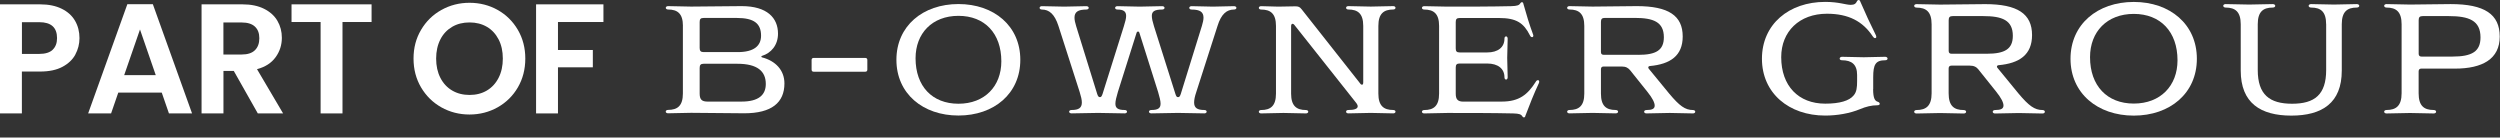
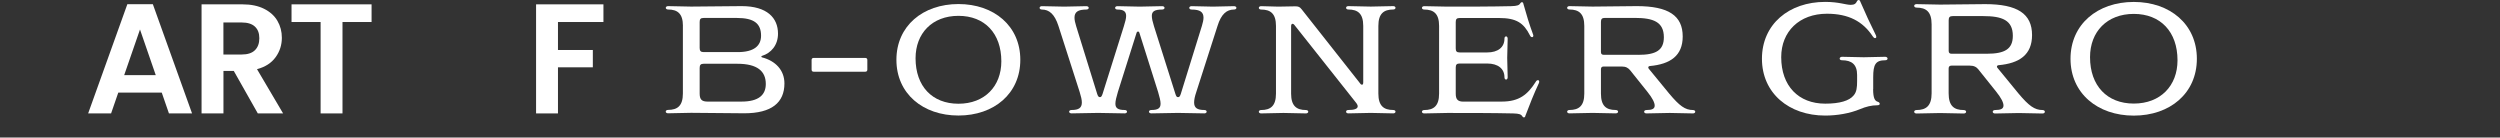
<svg xmlns="http://www.w3.org/2000/svg" id="Layer_1" version="1.1" viewBox="0 0 620 34.102" width="620" height="34.102">
  <rect x="0" y="0" width="620" height="34.102" fill="#333333" stroke="none" />
  <defs id="defs1">
    <style id="style1">
      .st0 {
        fill: #fff;
      }
    </style>
  </defs>
  <g id="g7" transform="matrix(1.048,0,0,1.048,-17.839,-13.437)">
    <path class="st0" d="m 178.63,18.95 c 0,-2.9 -1.27,-3.88 -3.52,-3.88 -0.33,0 -0.54,-0.18 -0.54,-0.4 0,-0.22 0.22,-0.4 0.54,-0.4 1.81,0 3.7,0.11 5.47,0.11 4.06,0 7.94,-0.11 11.96,-0.11 6.02,0 8.59,2.79 8.59,6.52 0,2.75 -1.67,4.6 -3.77,5.25 -0.11,0.04 -0.18,0.11 -0.18,0.18 0,0.07 0.07,0.14 0.18,0.18 3.19,0.83 5.29,3.04 5.29,6.16 0,4.53 -3.01,7.07 -9.5,7.07 -4.28,0 -8.3,-0.11 -12.58,-0.11 -1.78,0 -3.66,0.11 -5.47,0.11 -0.33,0 -0.54,-0.18 -0.54,-0.4 0,-0.22 0.22,-0.4 0.54,-0.4 2.25,0 3.52,-0.98 3.52,-3.88 v -16.02 0.02 z m 4.9,-1.88 c -0.69,0 -0.94,0.25 -0.94,0.94 v 6.16 c 0,0.69 0.25,0.98 0.94,0.98 h 8.08 c 3.88,0 5.51,-1.52 5.51,-3.88 0,-2.86 -1.63,-4.2 -5.73,-4.2 z m 8.98,19.79 c 4.02,0 5.73,-1.56 5.73,-4.17 0,-3.04 -2.03,-4.78 -6.74,-4.78 h -7.97 c -0.69,0 -0.94,0.29 -0.94,0.98 v 6.09 c 0,1.38 0.51,1.88 1.85,1.88 h 8.08 v 0 z" id="path1" />
    <path class="st0" d="m 209.55,29.79 c -0.29,0 -0.47,-0.18 -0.47,-0.47 V 27 c 0,-0.29 0.18,-0.47 0.47,-0.47 h 12.25 c 0.29,0 0.47,0.18 0.47,0.47 v 2.32 c 0,0.29 -0.18,0.47 -0.47,0.47 z" id="path2" />
    <path class="st0" d="m 243.83,40.16 c -8.41,0 -14.68,-5.18 -14.68,-13.19 0,-8.01 6.27,-13.19 14.68,-13.19 8.41,0 14.64,5.18 14.64,13.19 0,8.01 -6.23,13.19 -14.64,13.19 z m 10.15,-12.83 c 0,-6.63 -3.95,-10.76 -10.15,-10.76 -6.2,0 -10.15,4.13 -10.15,10.04 0,6.63 3.95,10.76 10.15,10.76 6.2,0 10.15,-4.13 10.15,-10.04 z" id="path3" />
    <path class="st0" d="m 301.42,19.03 c 0.25,-0.83 0.4,-1.52 0.4,-2.03 0,-1.34 -0.83,-1.92 -2.83,-1.92 -0.33,0 -0.54,-0.18 -0.54,-0.4 0,-0.22 0.22,-0.4 0.54,-0.4 1.67,0 3.37,0.11 5.04,0.11 1.67,0 3.37,-0.11 5,-0.11 0.36,0 0.58,0.18 0.58,0.4 0,0.22 -0.22,0.4 -0.58,0.4 -1.7,0 -3.01,1.05 -3.88,3.84 l -5.04,15.69 c -0.36,1.05 -0.51,1.85 -0.51,2.46 0,1.27 0.72,1.78 2.43,1.78 0.33,0 0.54,0.18 0.54,0.4 0,0.22 -0.22,0.4 -0.54,0.4 -2.07,0 -4.2,-0.11 -6.27,-0.11 -2.07,0 -4.2,0.11 -6.27,0.11 -0.36,0 -0.58,-0.18 -0.58,-0.4 0,-0.22 0.22,-0.4 0.58,-0.4 1.56,0 2.17,-0.44 2.17,-1.49 0,-0.65 -0.22,-1.56 -0.58,-2.75 l -4.42,-13.99 c -0.07,-0.25 -0.18,-0.33 -0.33,-0.33 -0.18,0 -0.29,0.11 -0.36,0.33 l -4.42,13.99 c -0.36,1.2 -0.58,2.1 -0.58,2.75 0,1.05 0.62,1.49 2.21,1.49 0.33,0 0.54,0.18 0.54,0.4 0,0.22 -0.22,0.4 -0.54,0.4 -2.07,0 -4.2,-0.11 -6.31,-0.11 -2.11,0 -4.2,0.11 -6.27,0.11 -0.36,0 -0.58,-0.18 -0.58,-0.4 0,-0.22 0.22,-0.4 0.58,-0.4 1.7,0 2.43,-0.51 2.43,-1.78 0,-0.62 -0.18,-1.41 -0.51,-2.46 l -5.04,-15.69 c -0.91,-2.79 -2.21,-3.84 -3.91,-3.84 -0.33,0 -0.54,-0.18 -0.54,-0.4 0,-0.22 0.22,-0.4 0.54,-0.4 1.74,0 3.55,0.11 5.29,0.11 1.74,0 3.52,-0.11 5.22,-0.11 0.36,0 0.58,0.18 0.58,0.4 0,0.22 -0.22,0.4 -0.58,0.4 -1.96,0 -2.79,0.58 -2.79,1.92 0,0.54 0.14,1.2 0.4,2.03 l 4.97,16.02 c 0.18,0.54 0.33,0.76 0.65,0.76 0.32,0 0.43,-0.25 0.62,-0.76 l 5.04,-16.02 c 0.33,-1.05 0.54,-1.85 0.54,-2.43 0,-1.09 -0.65,-1.52 -2.07,-1.52 -0.33,0 -0.54,-0.18 -0.54,-0.4 0,-0.22 0.22,-0.4 0.54,-0.4 1.74,0 3.55,0.11 5.29,0.11 1.74,0 3.55,-0.11 5.29,-0.11 0.36,0 0.58,0.18 0.58,0.4 0,0.22 -0.22,0.4 -0.58,0.4 -1.78,0 -2.43,0.44 -2.43,1.49 0,0.62 0.18,1.41 0.51,2.46 l 5.07,16.02 c 0.18,0.54 0.29,0.76 0.62,0.76 0.33,0 0.47,-0.22 0.65,-0.76 l 4.97,-16.02 v 0 z" id="path4" />
    <path class="st0" d="m 323.35,18.74 c -0.18,-0.22 -0.33,-0.29 -0.47,-0.29 -0.18,0 -0.33,0.18 -0.33,0.58 v 15.95 c 0,2.9 1.27,3.88 3.52,3.88 0.33,0 0.54,0.18 0.54,0.4 0,0.22 -0.22,0.4 -0.54,0.4 -1.74,0 -3.55,-0.11 -5.33,-0.11 -1.78,0 -3.55,0.11 -5.29,0.11 -0.33,0 -0.54,-0.18 -0.54,-0.4 0,-0.22 0.22,-0.4 0.54,-0.4 2.25,0 3.52,-0.98 3.52,-3.88 V 18.96 c 0,-2.9 -1.27,-3.88 -3.52,-3.88 -0.33,0 -0.54,-0.18 -0.54,-0.4 0,-0.22 0.22,-0.4 0.54,-0.4 1.3,0 2.75,0.11 4.06,0.11 1.31,0 2.68,-0.07 3.99,-0.07 0.83,0 1.09,0.14 1.56,0.72 l 13.84,17.54 c 0.14,0.22 0.29,0.29 0.43,0.29 0.14,0 0.29,-0.14 0.29,-0.51 V 18.95 c 0,-2.9 -1.27,-3.88 -3.52,-3.88 -0.36,0 -0.54,-0.18 -0.54,-0.4 0,-0.22 0.18,-0.4 0.54,-0.4 1.74,0 3.59,0.11 5.29,0.11 1.7,0 3.55,-0.11 5.33,-0.11 0.33,0 0.54,0.18 0.54,0.4 0,0.22 -0.22,0.4 -0.54,0.4 -2.25,0 -3.52,0.98 -3.52,3.88 v 16.02 c 0,2.9 1.27,3.88 3.52,3.88 0.33,0 0.54,0.18 0.54,0.4 0,0.22 -0.22,0.4 -0.54,0.4 -1.78,0 -3.55,-0.11 -5.33,-0.11 -1.78,0 -3.55,0.11 -5.29,0.11 -0.36,0 -0.54,-0.18 -0.54,-0.4 0,-0.22 0.18,-0.4 0.54,-0.4 1.27,0 2.21,-0.22 2.21,-0.87 0,-0.22 -0.11,-0.47 -0.29,-0.72 L 323.34,18.74 Z" id="path5" />
    <path class="st0" d="m 372.42,36.86 c 4.13,0 6.12,-1.7 7.97,-4.6 0.18,-0.33 0.36,-0.47 0.58,-0.47 0.15,0 0.29,0.11 0.29,0.33 0,0.07 0,0.22 -0.07,0.36 -1.2,2.57 -2.21,5.11 -3.19,7.72 -0.04,0.22 -0.14,0.4 -0.33,0.4 -0.19,0 -0.29,-0.07 -0.4,-0.25 -0.29,-0.47 -0.72,-0.65 -2.17,-0.69 -4.89,-0.11 -10.55,-0.11 -15.58,-0.11 -1.78,0 -3.66,0.11 -5.47,0.11 -0.33,0 -0.54,-0.18 -0.54,-0.4 0,-0.22 0.22,-0.4 0.54,-0.4 2.25,0 3.52,-0.98 3.52,-3.88 V 18.96 c 0,-2.9 -1.27,-3.88 -3.52,-3.88 -0.33,0 -0.54,-0.18 -0.54,-0.4 0,-0.22 0.22,-0.4 0.54,-0.4 1.81,0 3.7,0.11 5.47,0.11 4.93,0 10.4,0 15.11,-0.11 1.45,-0.04 1.88,-0.22 2.17,-0.69 0.11,-0.18 0.22,-0.25 0.36,-0.25 0.22,0 0.33,0.14 0.36,0.4 0.69,2.46 1.41,4.86 2.28,7.21 0.07,0.18 0.07,0.25 0.07,0.33 0,0.22 -0.14,0.33 -0.29,0.33 -0.22,0 -0.36,-0.11 -0.54,-0.47 -1.45,-2.86 -3.15,-4.06 -7.28,-4.06 h -9.31 c -0.69,0 -0.94,0.25 -0.94,0.94 v 6.27 c 0,0.69 0.25,0.94 0.94,0.94 h 6.49 c 2.57,0 4.1,-1.23 4.1,-3.26 0,-0.33 0.14,-0.54 0.4,-0.54 0.18,0 0.36,0.22 0.36,0.54 0,1.56 -0.11,3.01 -0.11,4.57 0,1.56 0.11,3.01 0.11,4.57 0,0.33 -0.18,0.54 -0.36,0.54 -0.25,0 -0.4,-0.22 -0.4,-0.54 0,-2.03 -1.52,-3.26 -4.1,-3.26 h -6.49 c -0.69,0 -0.94,0.25 -0.94,0.94 v 6.2 c 0,1.38 0.51,1.88 1.85,1.88 h 9.06 z" id="path6" />
    <path class="st0" d="m 402.83,29.5 c -0.51,-0.62 -1.05,-0.94 -2.07,-0.94 h -4.24 c -0.44,0 -0.65,0.22 -0.65,0.65 v 5.76 c 0,2.9 1.23,3.88 3.48,3.88 0.36,0 0.58,0.18 0.58,0.4 0,0.22 -0.22,0.4 -0.58,0.4 -1.78,0 -3.66,-0.11 -5.47,-0.11 -1.81,0 -3.66,0.11 -5.47,0.11 -0.33,0 -0.54,-0.18 -0.54,-0.4 0,-0.22 0.22,-0.4 0.54,-0.4 2.25,0 3.52,-0.98 3.52,-3.88 V 18.95 c 0,-2.9 -1.27,-3.88 -3.52,-3.88 -0.33,0 -0.54,-0.18 -0.54,-0.4 0,-0.22 0.22,-0.4 0.54,-0.4 1.81,0 3.7,0.11 5.47,0.11 3.44,0 7.03,-0.11 10.47,-0.11 7.5,0 10.87,2.25 10.87,7.18 0,4.57 -2.94,6.56 -7.79,7 -0.25,0.04 -0.36,0.18 -0.36,0.33 0,0.11 0.04,0.22 0.14,0.33 l 4.82,5.87 c 2.43,2.9 3.77,3.88 5.62,3.88 0.33,0 0.54,0.18 0.54,0.4 0,0.22 -0.22,0.4 -0.54,0.4 -1.85,0 -3.7,-0.11 -5.51,-0.11 -1.81,0 -3.7,0.11 -5.51,0.11 -0.33,0 -0.54,-0.18 -0.54,-0.4 0,-0.22 0.22,-0.4 0.54,-0.4 1.34,0 1.96,-0.29 1.96,-1.05 0,-0.69 -0.51,-1.74 -1.7,-3.23 l -4.06,-5.07 v 0 z m 1.88,-3.7 c 4.24,0 6.05,-1.12 6.05,-4.17 0,-3.62 -2.5,-4.57 -6.85,-4.57 h -7.1 c -0.69,0 -0.94,0.25 -0.94,0.94 v 7.14 c 0,0.44 0.22,0.65 0.65,0.65 h 8.19 z" id="path7" />
  </g>
  <g id="g13" transform="matrix(1.048,0,0,1.048,-17.839,-13.437)">
-     <path class="st0" d="m 34.86,25.72 c -0.65,1.21 -1.68,2.18 -3.07,2.92 -1.39,0.74 -3.15,1.11 -5.27,1.11 H 22.2 v 9.91 H 17.02 V 13.85 h 9.5 c 2,0 3.7,0.35 5.1,1.04 1.41,0.69 2.46,1.64 3.16,2.85 0.7,1.21 1.05,2.58 1.05,4.1 0,1.38 -0.33,2.68 -0.98,3.88 v 0 z m -5.38,-1.13 c 0.69,-0.65 1.04,-1.57 1.04,-2.75 0,-2.51 -1.4,-3.77 -4.21,-3.77 h -4.1 v 7.51 h 4.1 c 1.43,0 2.49,-0.33 3.18,-0.98 h -0.01 z" id="path8" />
    <path class="st0" d="M 55.29,34.74 H 45.01 l -1.7,4.92 h -5.43 l 9.28,-25.85 h 6.03 l 9.28,25.85 H 57 l -1.7,-4.92 v 0 z M 53.88,30.6 50.15,19.8 46.41,30.6 Z" id="path9" />
    <path class="st0" d="M 78.03,39.66 72.34,29.6 H 69.9 V 39.66 H 64.72 V 13.85 h 9.69 c 2,0 3.7,0.35 5.1,1.05 1.4,0.7 2.46,1.65 3.16,2.85 0.7,1.2 1.05,2.53 1.05,4.01 0,1.7 -0.49,3.24 -1.48,4.6 -0.99,1.37 -2.45,2.31 -4.4,2.83 l 6.17,10.46 h -5.99 0.01 z M 69.89,25.72 h 4.32 c 1.41,0 2.45,-0.34 3.14,-1.02 0.69,-0.68 1.04,-1.62 1.04,-2.83 0,-1.21 -0.35,-2.1 -1.04,-2.75 -0.69,-0.65 -1.74,-0.98 -3.14,-0.98 h -4.32 z" id="path10" />
    <path class="st0" d="m 104.95,13.85 v 4.18 H 98.07 V 39.66 H 92.89 V 18.03 h -6.88 v -4.18 z" id="path11" />
-     <path class="st0" d="m 121.47,38.22 c -2.02,-1.13 -3.62,-2.71 -4.81,-4.72 -1.18,-2.01 -1.78,-4.28 -1.78,-6.82 0,-2.54 0.59,-4.78 1.78,-6.79 1.18,-2.01 2.78,-3.58 4.81,-4.71 2.02,-1.13 4.24,-1.7 6.66,-1.7 2.42,0 4.66,0.57 6.67,1.7 2.01,1.13 3.6,2.71 4.77,4.71 1.17,2.01 1.76,4.27 1.76,6.79 0,2.52 -0.59,4.81 -1.76,6.82 -1.17,2.01 -2.77,3.58 -4.79,4.72 -2.02,1.13 -4.24,1.7 -6.66,1.7 -2.42,0 -4.63,-0.57 -6.66,-1.7 v 0 z m 10.77,-3.98 c 1.18,-0.7 2.11,-1.71 2.77,-3.01 0.67,-1.31 1,-2.82 1,-4.55 0,-1.73 -0.33,-3.24 -1,-4.53 -0.67,-1.29 -1.59,-2.29 -2.77,-2.98 -1.18,-0.69 -2.55,-1.04 -4.1,-1.04 -1.55,0 -2.93,0.34 -4.12,1.04 -1.19,0.7 -2.13,1.68 -2.79,2.98 -0.66,1.3 -1,2.8 -1,4.53 0,1.73 0.33,3.24 1,4.55 0.67,1.31 1.6,2.31 2.79,3.01 1.19,0.7 2.57,1.05 4.12,1.05 1.55,0 2.92,-0.35 4.1,-1.05 z" id="path12" />
    <path class="st0" d="m 159.82,13.85 v 4.18 h -10.76 v 6.62 h 8.25 v 4.1 h -8.25 v 10.91 h -5.18 V 13.85 Z" id="path13" />
  </g>
  <g id="g18" transform="matrix(1.048,0,0,1.048,-17.839,-13.437)">
    <path class="st0" d="m 460.28,33.89 c 0,2.26 0.45,2.85 1.15,3.03 0.29,0.11 0.41,0.3 0.41,0.44 0,0.19 -0.11,0.37 -0.52,0.37 -1.44,0 -2.73,0.33 -4.14,0.92 -2.4,1 -5.4,1.52 -8.24,1.52 -8.57,0 -14.97,-5.29 -14.97,-13.45 0,-8.16 6.39,-13.45 14.97,-13.45 3.25,0 4.84,0.7 6.06,0.7 0.89,0 1.22,-0.33 1.48,-0.89 0.11,-0.19 0.22,-0.26 0.37,-0.26 0.19,0 0.3,0.11 0.41,0.41 1.15,2.66 2.37,5.32 3.7,7.98 0.04,0.15 0.07,0.26 0.07,0.33 0,0.22 -0.15,0.3 -0.29,0.3 -0.22,0 -0.33,-0.11 -0.55,-0.41 -2.33,-3.55 -5.73,-5.36 -10.83,-5.36 -6.54,0 -10.83,4.21 -10.83,10.27 0,6.8 4.07,11.01 10.42,11.01 3.4,0 5.69,-0.67 6.73,-1.96 0.7,-0.81 0.81,-1.88 0.81,-3.4 v -1.44 c 0,-2.48 -1.29,-3.47 -3.58,-3.47 -0.33,0 -0.55,-0.15 -0.55,-0.41 0,-0.19 0.22,-0.41 0.55,-0.41 1.81,0 3.29,0.11 5.14,0.11 1.85,0 3.29,-0.11 5.1,-0.11 0.33,0 0.55,0.22 0.55,0.41 0,0.26 -0.22,0.41 -0.55,0.41 -2.29,0 -2.85,1 -2.85,3.99 v 2.81 h -0.02 z" id="path14" />
    <path class="st0" d="m 485.25,29.31 c -0.52,-0.63 -1.07,-0.96 -2.11,-0.96 h -4.32 c -0.44,0 -0.67,0.22 -0.67,0.67 v 5.88 c 0,2.96 1.25,3.96 3.55,3.96 0.37,0 0.59,0.18 0.59,0.41 0,0.23 -0.22,0.41 -0.59,0.41 -1.81,0 -3.73,-0.11 -5.58,-0.11 -1.85,0 -3.73,0.11 -5.58,0.11 -0.33,0 -0.55,-0.19 -0.55,-0.41 0,-0.22 0.22,-0.41 0.55,-0.41 2.29,0 3.58,-1 3.58,-3.96 V 18.57 c 0,-2.96 -1.29,-3.95 -3.58,-3.95 -0.33,0 -0.55,-0.19 -0.55,-0.41 0,-0.22 0.22,-0.41 0.55,-0.41 1.85,0 3.77,0.11 5.58,0.11 3.51,0 7.17,-0.11 10.68,-0.11 7.65,0 11.09,2.29 11.09,7.32 0,4.66 -2.99,6.69 -7.94,7.13 -0.26,0.04 -0.37,0.19 -0.37,0.33 0,0.11 0.04,0.22 0.15,0.33 l 4.91,5.99 c 2.48,2.96 3.85,3.96 5.73,3.96 0.33,0 0.55,0.18 0.55,0.41 0,0.23 -0.22,0.41 -0.55,0.41 -1.88,0 -3.77,-0.11 -5.62,-0.11 -1.85,0 -3.77,0.11 -5.62,0.11 -0.33,0 -0.55,-0.19 -0.55,-0.41 0,-0.22 0.22,-0.41 0.55,-0.41 1.37,0 2,-0.3 2,-1.07 0,-0.7 -0.52,-1.77 -1.74,-3.29 l -4.14,-5.17 z m 1.92,-3.77 c 4.32,0 6.17,-1.14 6.17,-4.25 0,-3.7 -2.55,-4.66 -6.98,-4.66 h -7.24 c -0.7,0 -0.96,0.26 -0.96,0.96 v 7.28 c 0,0.44 0.22,0.67 0.67,0.67 h 8.35 z" id="path15" />
    <path class="st0" d="m 521.96,40.18 c -8.57,0 -14.97,-5.29 -14.97,-13.45 0,-8.16 6.39,-13.45 14.97,-13.45 8.58,0 14.93,5.29 14.93,13.45 0,8.16 -6.36,13.45 -14.93,13.45 z m 10.35,-13.09 c 0,-6.76 -4.03,-10.98 -10.35,-10.98 -6.32,0 -10.35,4.21 -10.35,10.24 0,6.76 4.03,10.98 10.35,10.98 6.32,0 10.35,-4.21 10.35,-10.24 z" id="path16" />
-     <path class="st0" d="m 567.48,18.56 c 0,-2.96 -1.26,-3.95 -3.55,-3.95 -0.37,0 -0.59,-0.19 -0.59,-0.41 0,-0.22 0.22,-0.41 0.59,-0.41 1.74,0 3.62,0.11 5.4,0.11 1.78,0 3.62,-0.11 5.4,-0.11 0.37,0 0.59,0.19 0.59,0.41 0,0.22 -0.22,0.41 -0.59,0.41 -2.29,0 -3.55,1 -3.55,3.95 v 10.98 c 0,7.65 -4.66,10.64 -11.94,10.64 -7.28,0 -11.97,-2.99 -11.97,-10.64 V 18.56 c 0,-2.96 -1.29,-3.95 -3.58,-3.95 -0.33,0 -0.56,-0.19 -0.56,-0.41 0,-0.22 0.22,-0.41 0.56,-0.41 1.85,0 3.77,0.11 5.58,0.11 1.81,0 3.77,-0.11 5.58,-0.11 0.37,0 0.59,0.19 0.59,0.41 0,0.22 -0.22,0.41 -0.59,0.41 -2.29,0 -3.55,1 -3.55,3.95 v 10.83 c 0,5.84 2.81,7.98 8.13,7.98 5.32,0 8.06,-2.14 8.06,-7.98 V 18.56 Z" id="path17" />
-     <path class="st0" d="m 590.04,29.05 c -0.44,0 -0.67,0.22 -0.67,0.67 v 5.17 c 0,2.96 1.25,3.96 3.55,3.96 0.37,0 0.59,0.18 0.59,0.41 0,0.23 -0.22,0.41 -0.59,0.41 -1.81,0 -3.73,-0.11 -5.58,-0.11 -1.85,0 -3.73,0.11 -5.58,0.11 -0.33,0 -0.55,-0.19 -0.55,-0.41 0,-0.22 0.22,-0.41 0.55,-0.41 2.29,0 3.58,-1 3.58,-3.96 V 18.56 c 0,-2.96 -1.29,-3.95 -3.58,-3.95 -0.33,0 -0.55,-0.19 -0.55,-0.41 0,-0.22 0.22,-0.41 0.55,-0.41 1.85,0 3.77,0.11 5.58,0.11 3.14,0 6.47,-0.11 9.61,-0.11 8.02,0 11.61,2.4 11.61,7.69 0,5.29 -4.07,7.58 -10.61,7.58 h -7.91 z m 7.32,-2.84 c 4.66,0 6.65,-1.22 6.65,-4.55 0,-3.99 -2.74,-5.03 -7.5,-5.03 h -6.17 c -0.7,0 -0.96,0.26 -0.96,0.96 v 7.95 c 0,0.44 0.22,0.67 0.67,0.67 h 7.32 z" id="path18" />
  </g>
</svg>